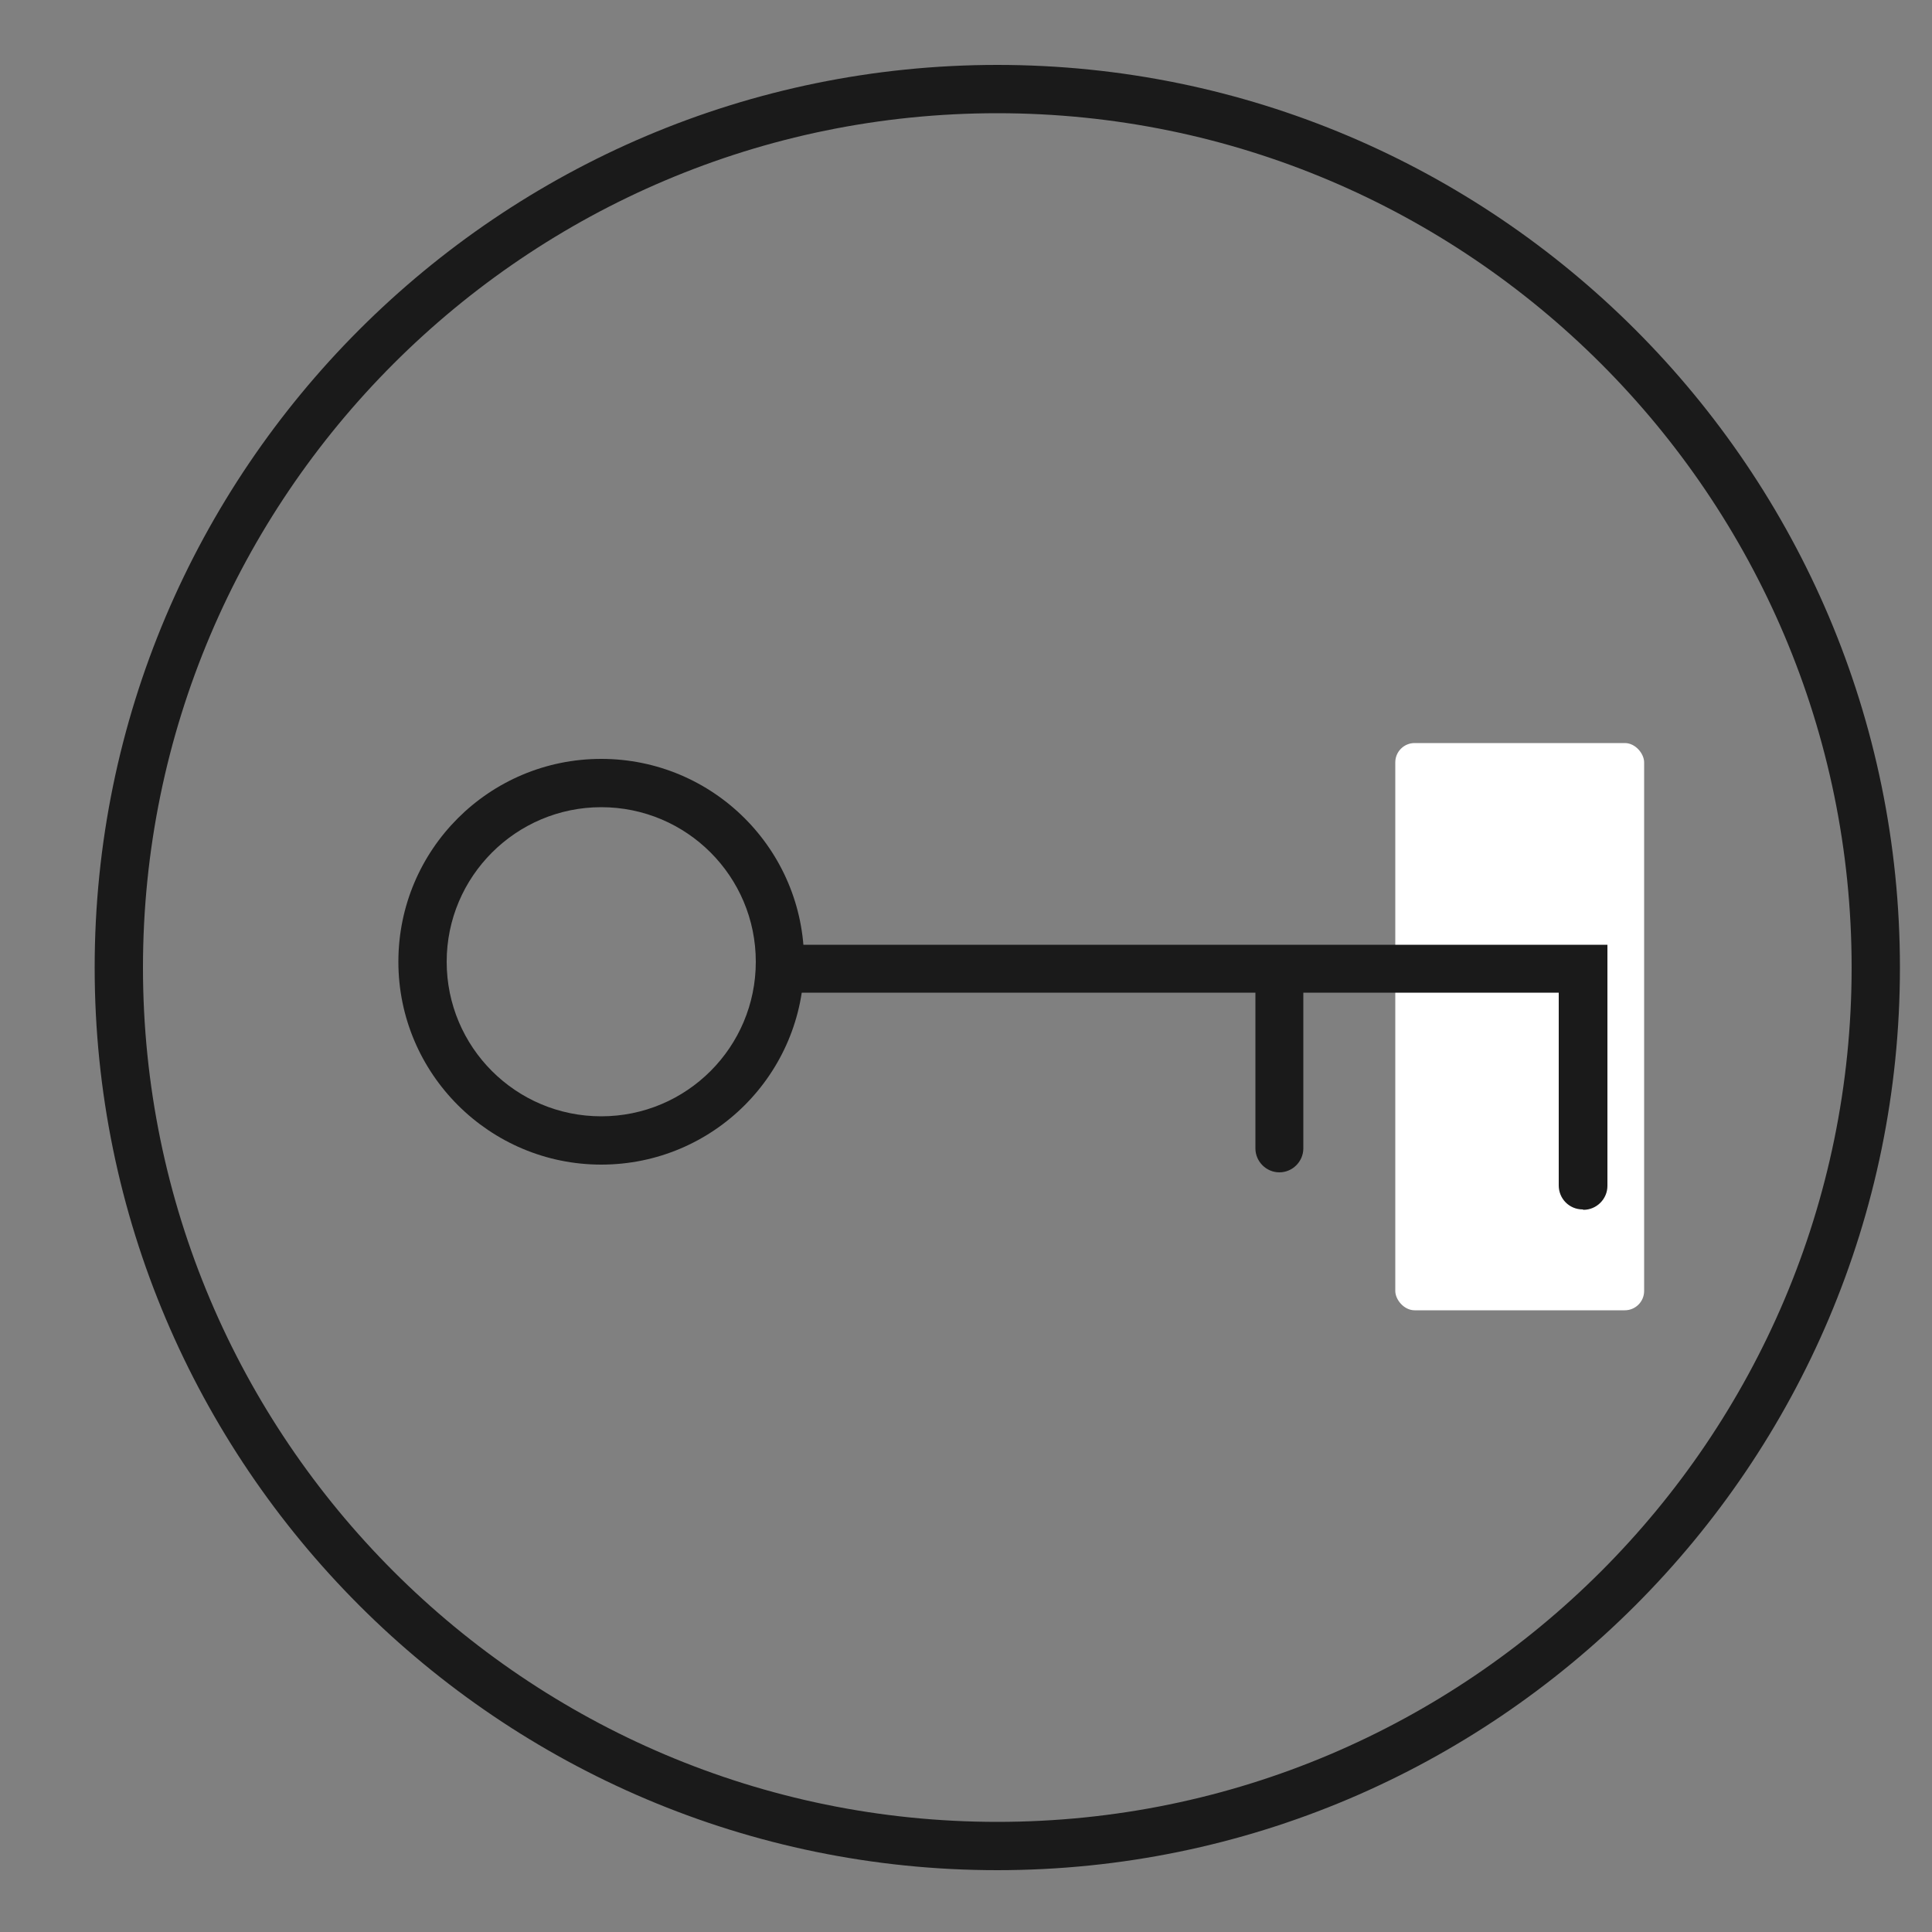
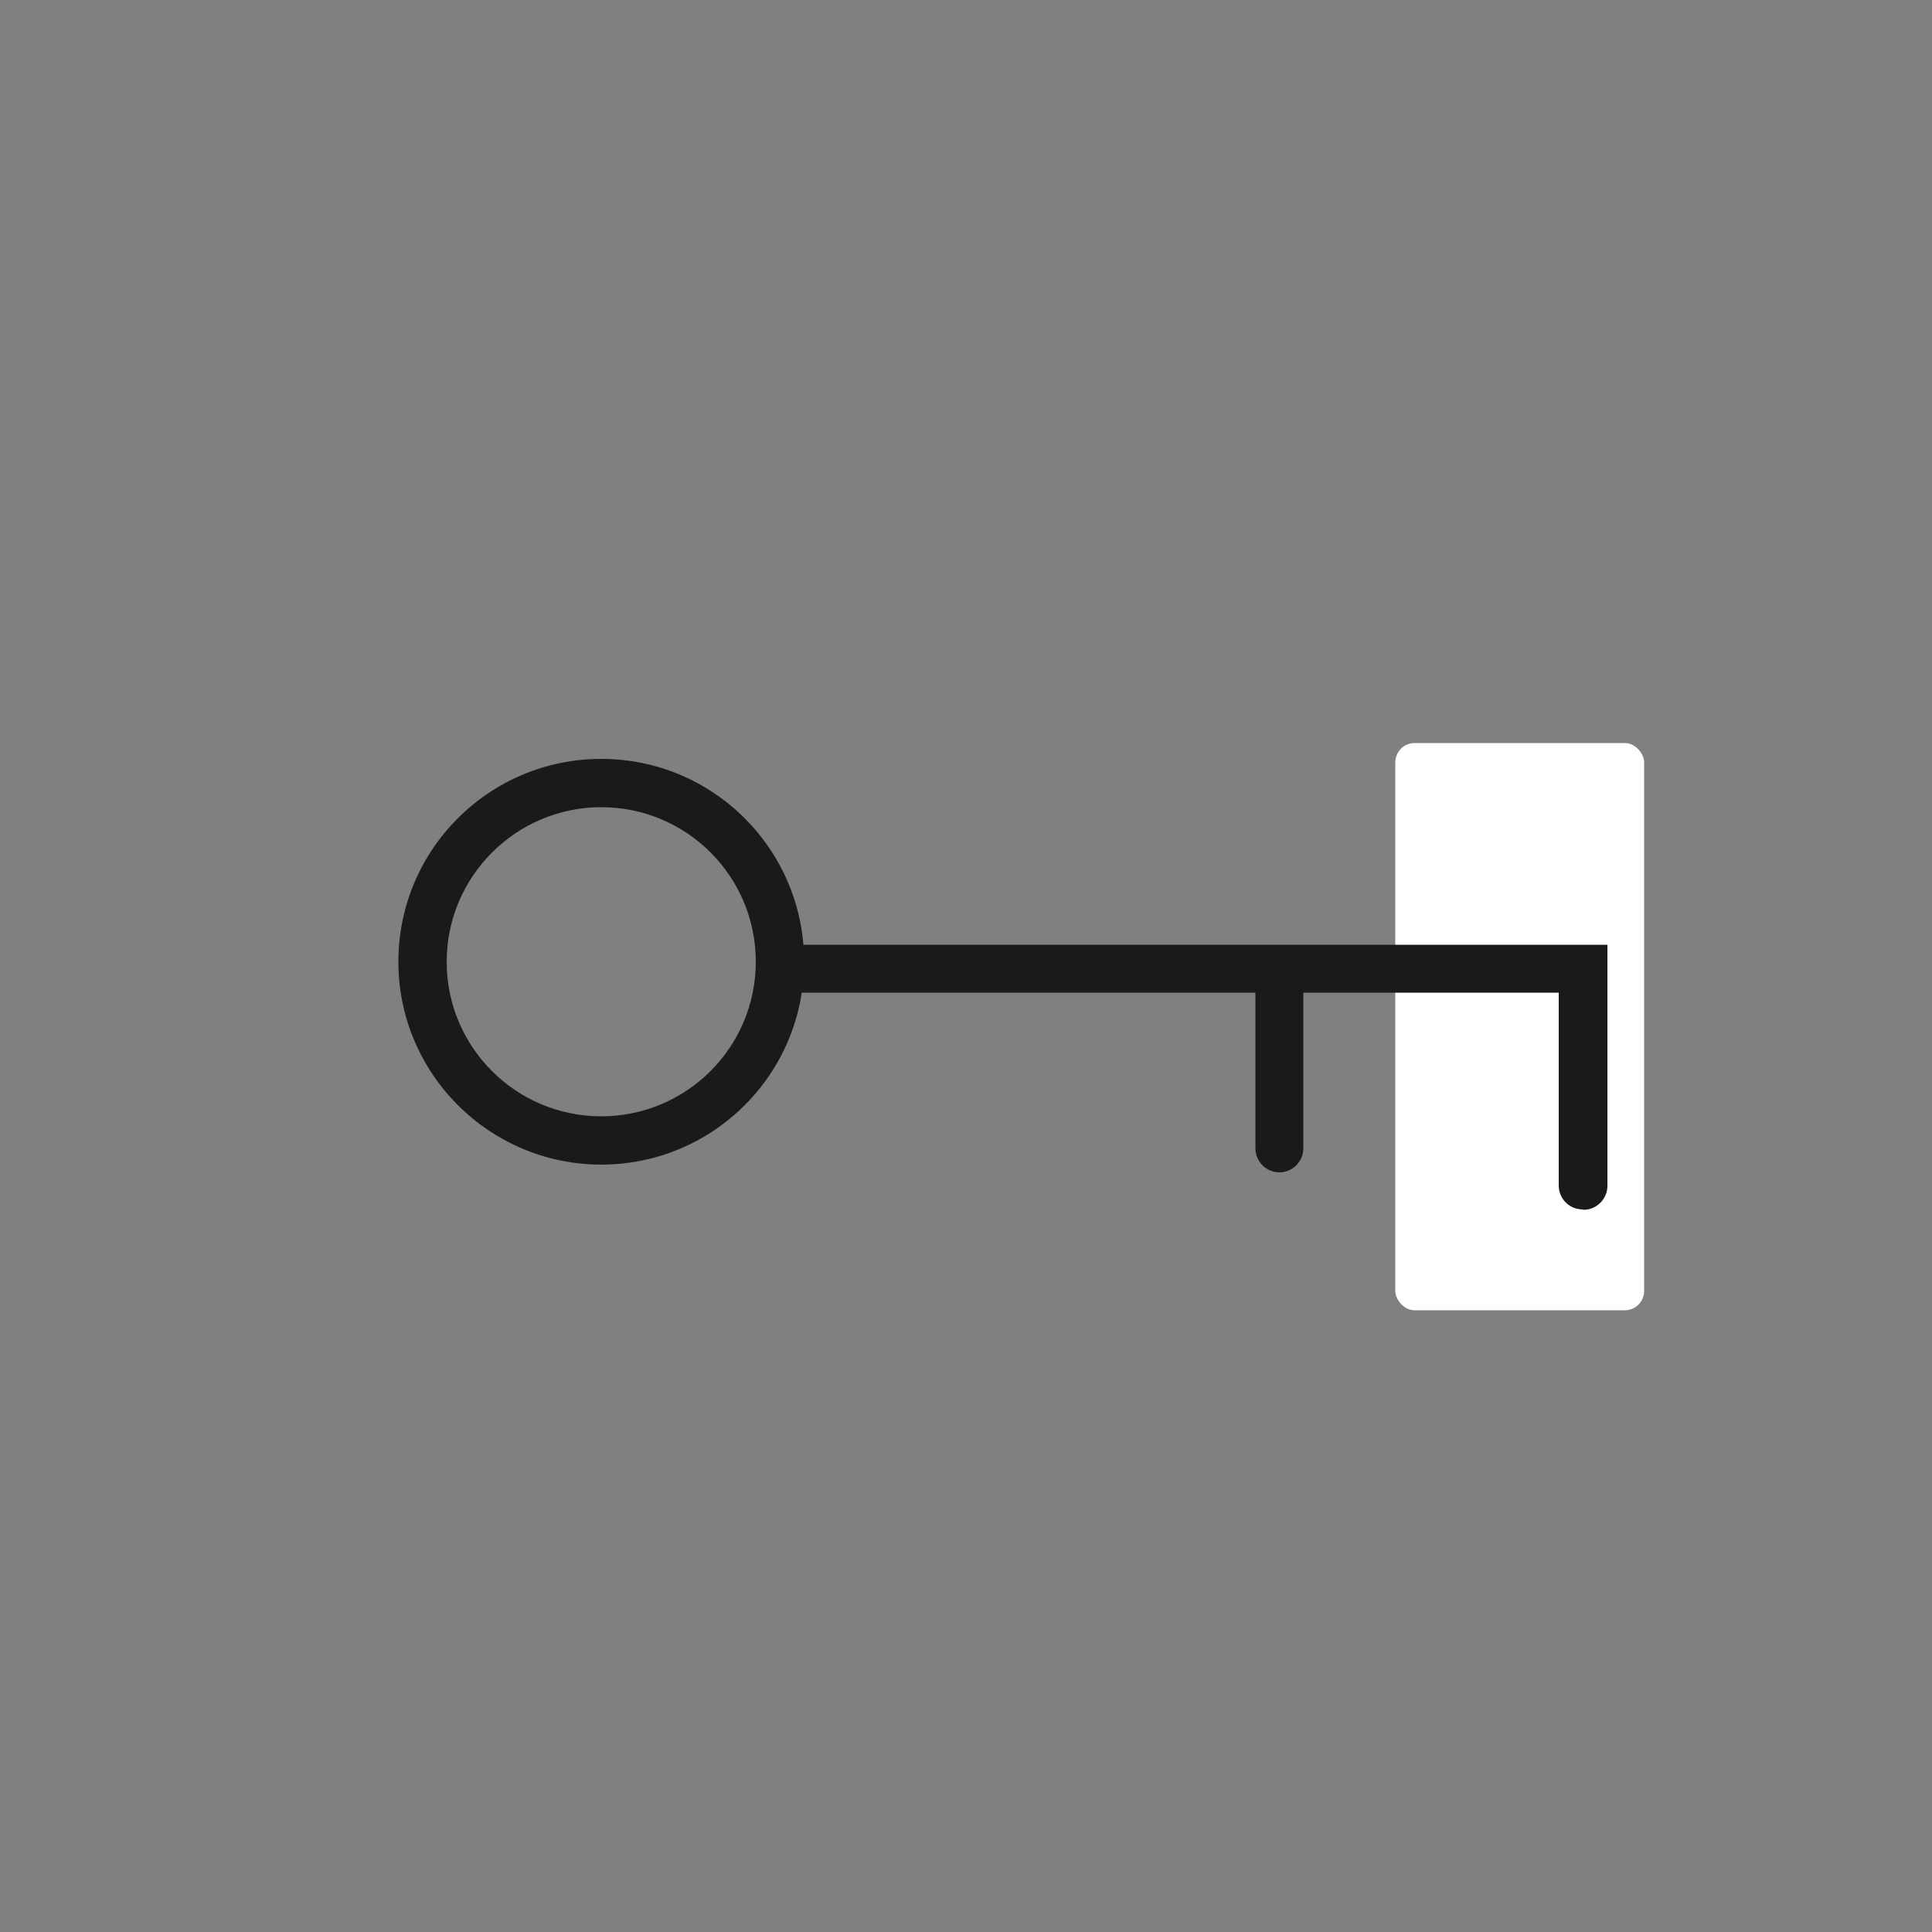
<svg xmlns="http://www.w3.org/2000/svg" id="Glasfaser" viewBox="0 0 50 50">
  <rect x="0" y="0" width="50" height="50" fill="#808080" stroke="none" />
  <defs>
    <style>.cls-1{fill:#fff;}.cls-2{fill:#1a1a1a;}</style>
  </defs>
  <rect class="cls-1" x="36.11" y="19.23" width="6.44" height="14.68" rx=".5" ry=".5" />
-   <path class="cls-2" d="M25.81,48.4c-12.88,0-23.36-10.48-23.36-23.36S12.93,1.68,25.81,1.68s23.36,10.48,23.36,23.36-10.48,23.36-23.36,23.36Zm0-45.47C13.62,2.93,3.7,12.85,3.7,25.04s9.92,22.11,22.11,22.11,22.11-9.92,22.11-22.11S38,2.93,25.81,2.93Z" />
  <path class="cls-2" d="M15.56,30.14c-2.89,0-5.25-2.35-5.25-5.25s2.35-5.25,5.25-5.25,5.25,2.35,5.25,5.25-2.35,5.25-5.25,5.25Zm0-9.25c-2.2,0-4,1.79-4,4s1.79,4,4,4,4-1.79,4-4-1.79-4-4-4Z" />
  <path class="cls-2" d="M40.96,31.3c-.35,0-.62-.28-.62-.62v-4.99h-6.61v4.03c0,.34-.28,.62-.62,.62s-.62-.28-.62-.62v-4.03h-12.29c-.35,0-.62-.28-.62-.62s.28-.62,.62-.62h21.4v6.24c0,.34-.28,.62-.62,.62Z" />
</svg>